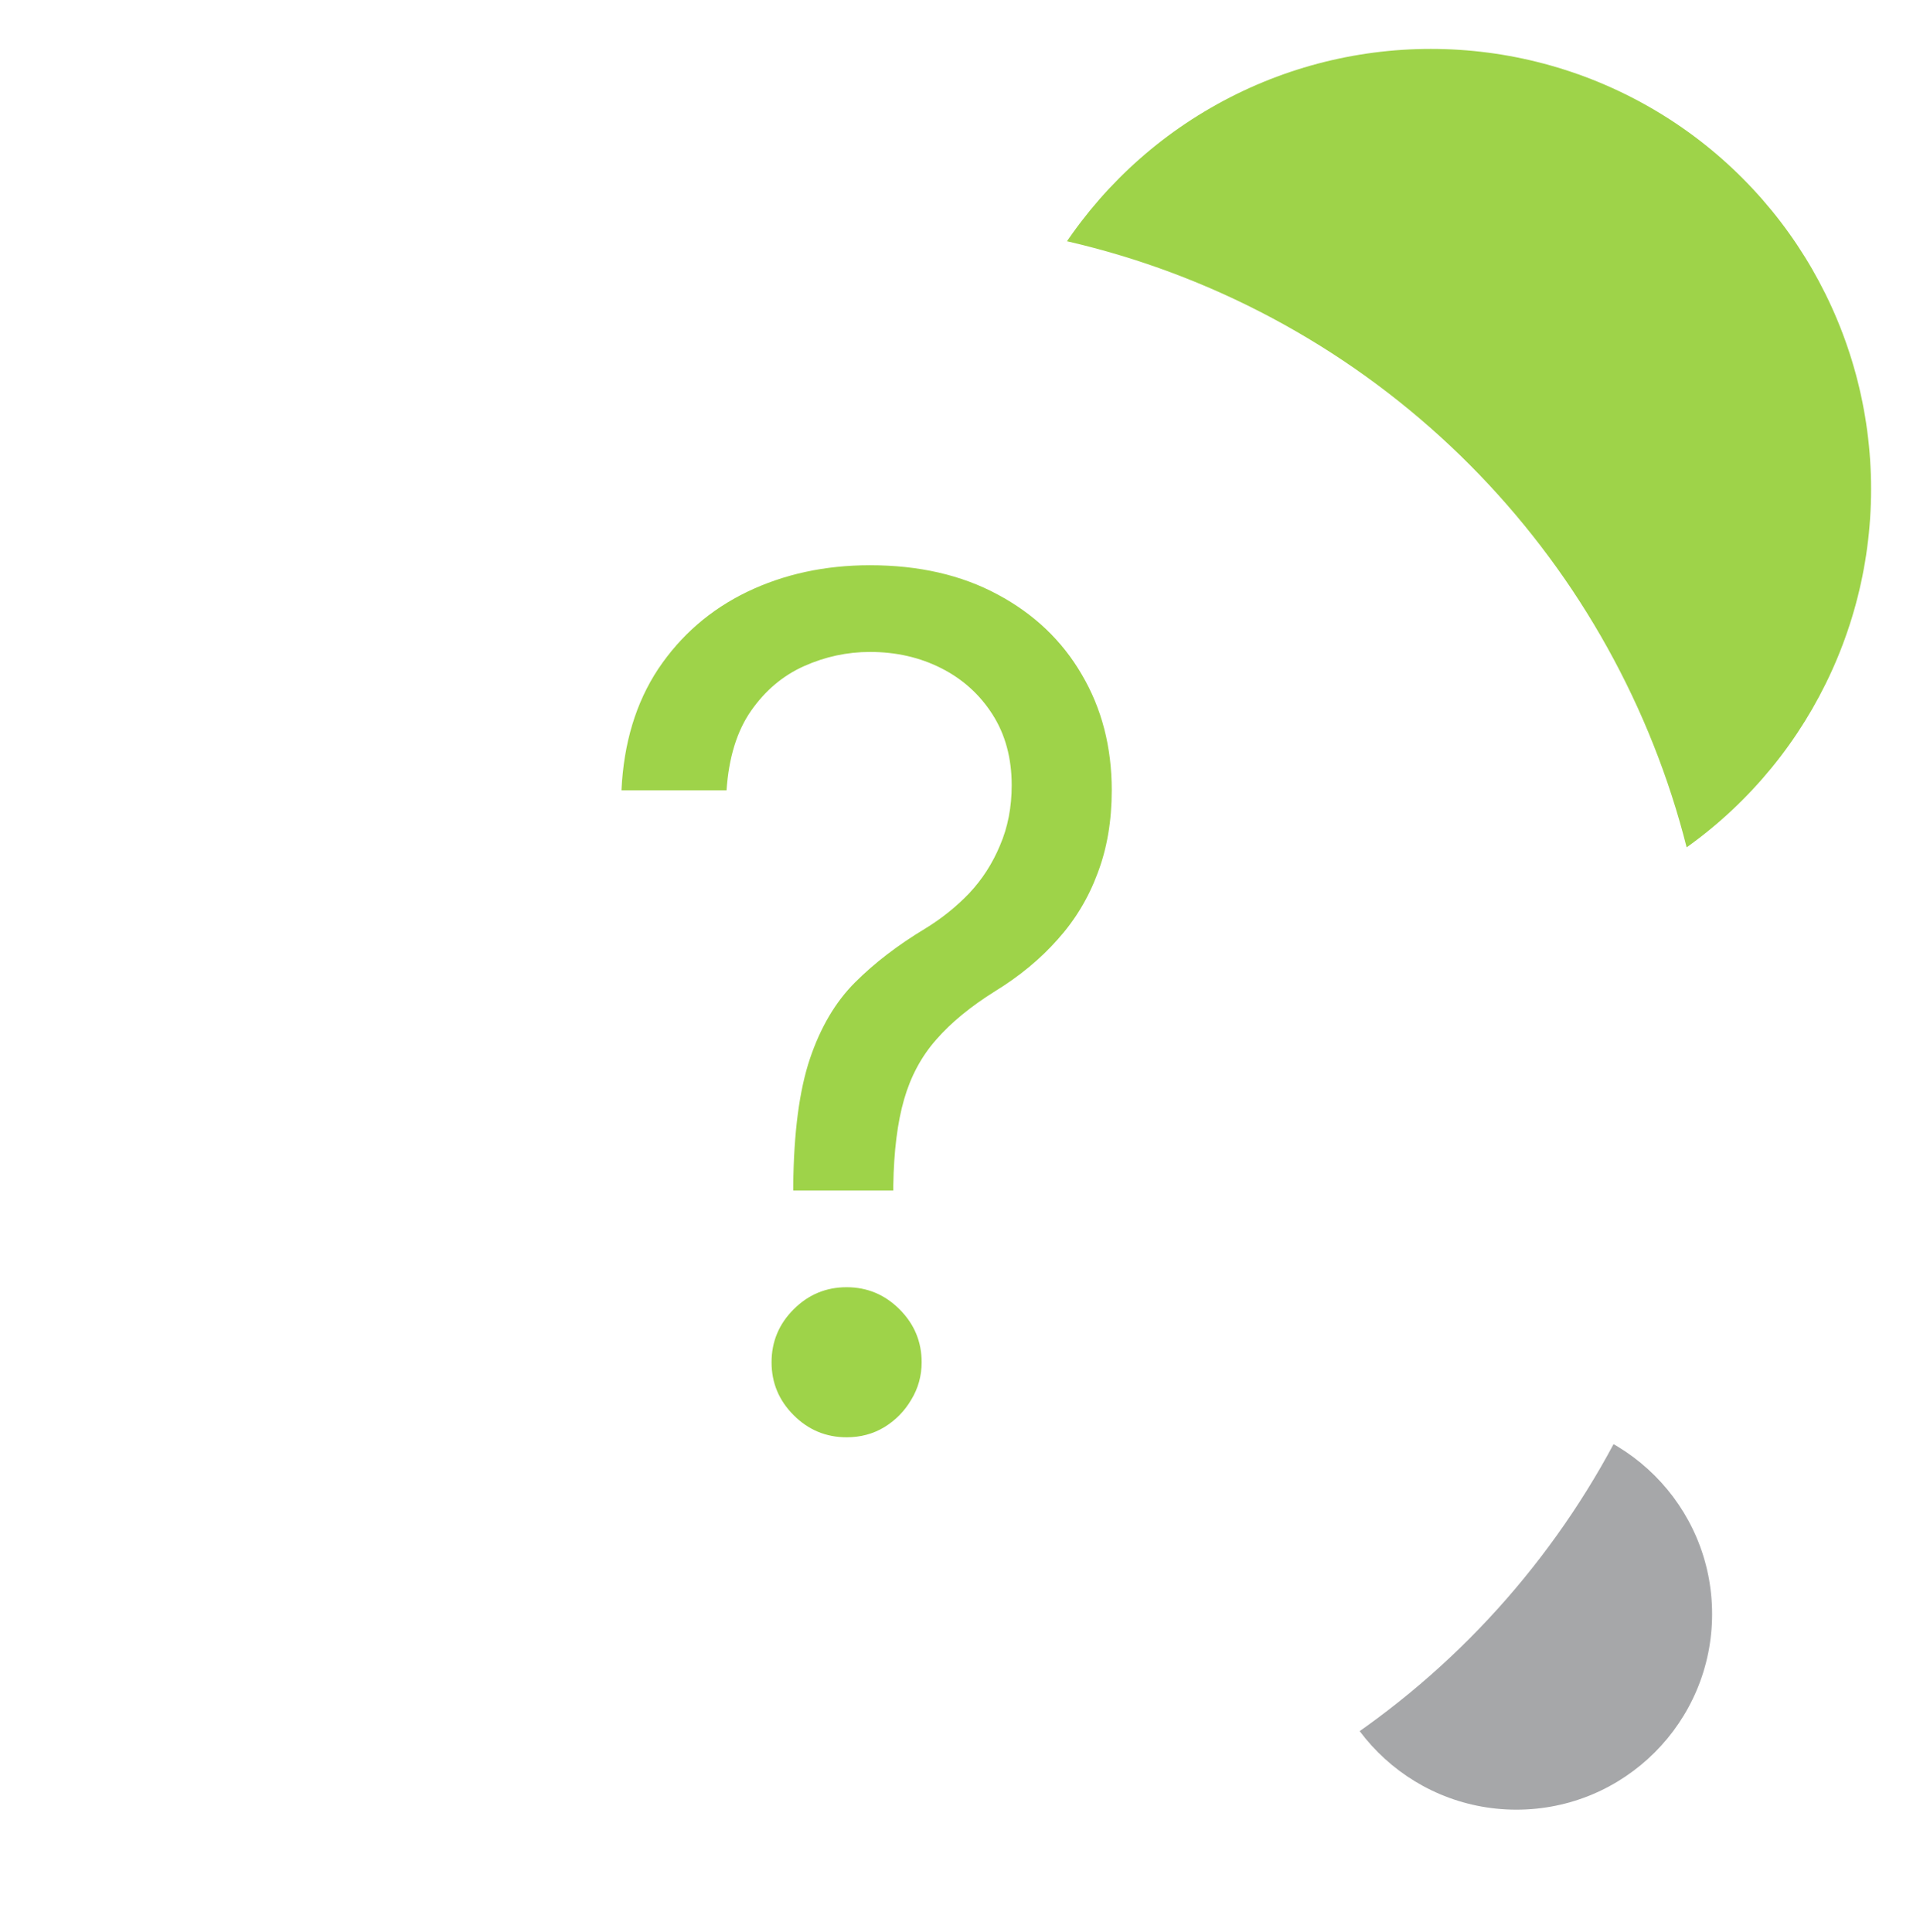
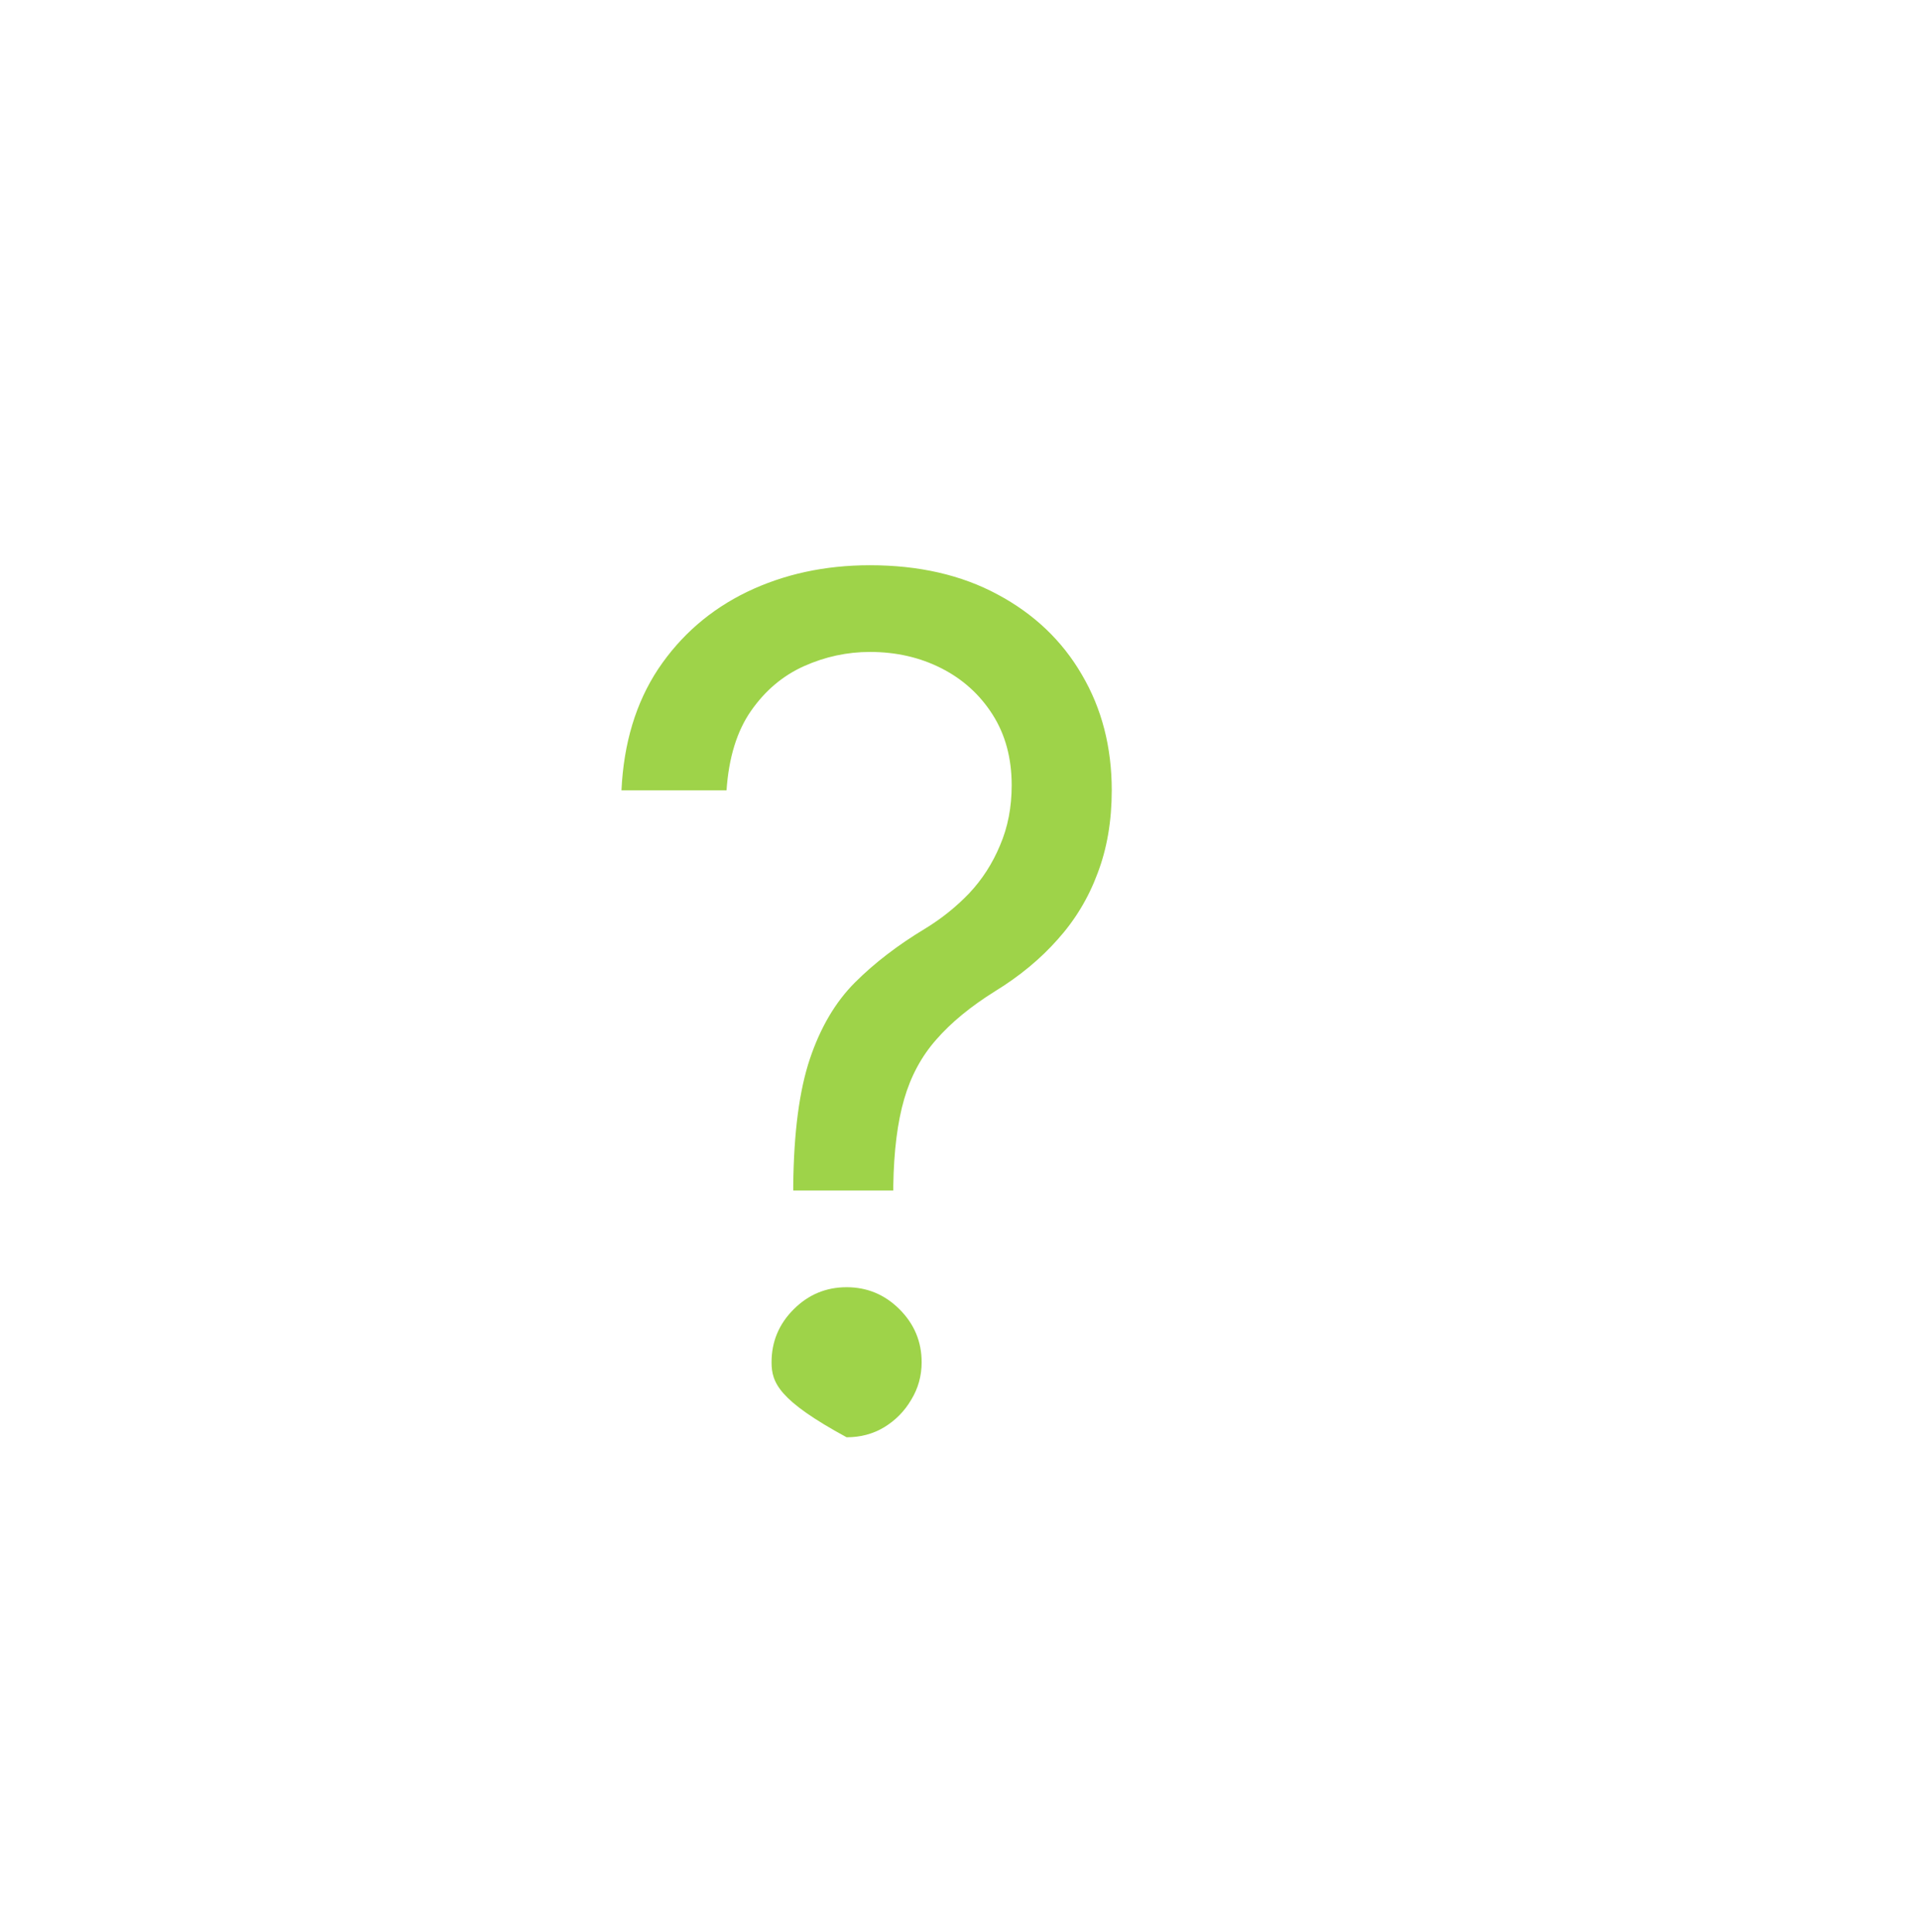
<svg xmlns="http://www.w3.org/2000/svg" width="157" height="158" viewBox="0 0 157 158" fill="none">
  <g filter="url(#filter0_d_162_1261)">
-     <circle cx="117" cy="36" r="36" fill="#9ED349" />
-   </g>
+     </g>
  <g filter="url(#filter1_d_162_1261)">
-     <circle cx="124" cy="128" r="16" fill="#A6A7A9" />
-   </g>
+     </g>
  <g filter="url(#filter2_d_162_1261)">
-     <circle cx="72" cy="82" r="68" fill="white" />
-   </g>
-   <path d="M64.864 97.364V96.954C64.909 92.614 65.364 89.159 66.227 86.591C67.091 84.023 68.318 81.943 69.909 80.352C71.5 78.761 73.409 77.296 75.636 75.954C76.977 75.136 78.182 74.171 79.25 73.057C80.318 71.921 81.159 70.614 81.773 69.136C82.409 67.659 82.727 66.023 82.727 64.227C82.727 62 82.204 60.068 81.159 58.432C80.114 56.795 78.716 55.534 76.966 54.648C75.216 53.761 73.273 53.318 71.136 53.318C69.273 53.318 67.477 53.705 65.75 54.477C64.023 55.25 62.58 56.466 61.42 58.125C60.261 59.784 59.591 61.955 59.409 64.636H50.818C51 60.773 52 57.466 53.818 54.716C55.659 51.966 58.08 49.864 61.08 48.409C64.102 46.955 67.454 46.227 71.136 46.227C75.136 46.227 78.614 47.023 81.568 48.614C84.546 50.205 86.841 52.386 88.454 55.159C90.091 57.932 90.909 61.091 90.909 64.636C90.909 67.136 90.523 69.398 89.75 71.421C89 73.443 87.909 75.25 86.477 76.841C85.068 78.432 83.364 79.841 81.364 81.068C79.364 82.318 77.761 83.636 76.557 85.023C75.352 86.386 74.477 88.011 73.932 89.898C73.386 91.784 73.091 94.136 73.046 96.954V97.364H64.864ZM69.227 117.545C67.546 117.545 66.102 116.943 64.898 115.739C63.693 114.534 63.091 113.091 63.091 111.409C63.091 109.727 63.693 108.284 64.898 107.08C66.102 105.875 67.546 105.273 69.227 105.273C70.909 105.273 72.352 105.875 73.557 107.08C74.761 108.284 75.364 109.727 75.364 111.409C75.364 112.523 75.079 113.545 74.511 114.477C73.966 115.409 73.227 116.159 72.296 116.727C71.386 117.273 70.364 117.545 69.227 117.545Z" fill="#9ED349" />
+     </g>
+   <path d="M64.864 97.364V96.954C64.909 92.614 65.364 89.159 66.227 86.591C67.091 84.023 68.318 81.943 69.909 80.352C71.5 78.761 73.409 77.296 75.636 75.954C76.977 75.136 78.182 74.171 79.25 73.057C80.318 71.921 81.159 70.614 81.773 69.136C82.409 67.659 82.727 66.023 82.727 64.227C82.727 62 82.204 60.068 81.159 58.432C80.114 56.795 78.716 55.534 76.966 54.648C75.216 53.761 73.273 53.318 71.136 53.318C69.273 53.318 67.477 53.705 65.75 54.477C64.023 55.25 62.58 56.466 61.42 58.125C60.261 59.784 59.591 61.955 59.409 64.636H50.818C51 60.773 52 57.466 53.818 54.716C55.659 51.966 58.08 49.864 61.08 48.409C64.102 46.955 67.454 46.227 71.136 46.227C75.136 46.227 78.614 47.023 81.568 48.614C84.546 50.205 86.841 52.386 88.454 55.159C90.091 57.932 90.909 61.091 90.909 64.636C90.909 67.136 90.523 69.398 89.75 71.421C89 73.443 87.909 75.25 86.477 76.841C85.068 78.432 83.364 79.841 81.364 81.068C79.364 82.318 77.761 83.636 76.557 85.023C75.352 86.386 74.477 88.011 73.932 89.898C73.386 91.784 73.091 94.136 73.046 96.954V97.364H64.864ZM69.227 117.545C63.693 114.534 63.091 113.091 63.091 111.409C63.091 109.727 63.693 108.284 64.898 107.08C66.102 105.875 67.546 105.273 69.227 105.273C70.909 105.273 72.352 105.875 73.557 107.08C74.761 108.284 75.364 109.727 75.364 111.409C75.364 112.523 75.079 113.545 74.511 114.477C73.966 115.409 73.227 116.159 72.296 116.727C71.386 117.273 70.364 117.545 69.227 117.545Z" fill="#9ED349" />
  <defs>
    <filter id="filter0_d_162_1261" x="77" y="0" width="80" height="80" filterUnits="userSpaceOnUse" color-interpolation-filters="sRGB">
      <feFlood flood-opacity="0" result="BackgroundImageFix" />
      <feColorMatrix in="SourceAlpha" type="matrix" values="0 0 0 0 0 0 0 0 0 0 0 0 0 0 0 0 0 0 127 0" result="hardAlpha" />
      <feOffset dy="4" />
      <feGaussianBlur stdDeviation="2" />
      <feComposite in2="hardAlpha" operator="out" />
      <feColorMatrix type="matrix" values="0 0 0 0 0 0 0 0 0 0 0 0 0 0 0 0 0 0 0.25 0" />
      <feBlend mode="normal" in2="BackgroundImageFix" result="effect1_dropShadow_162_1261" />
      <feBlend mode="normal" in="SourceGraphic" in2="effect1_dropShadow_162_1261" result="shape" />
    </filter>
    <filter id="filter1_d_162_1261" x="104" y="112" width="40" height="40" filterUnits="userSpaceOnUse" color-interpolation-filters="sRGB">
      <feFlood flood-opacity="0" result="BackgroundImageFix" />
      <feColorMatrix in="SourceAlpha" type="matrix" values="0 0 0 0 0 0 0 0 0 0 0 0 0 0 0 0 0 0 127 0" result="hardAlpha" />
      <feOffset dy="4" />
      <feGaussianBlur stdDeviation="2" />
      <feComposite in2="hardAlpha" operator="out" />
      <feColorMatrix type="matrix" values="0 0 0 0 0 0 0 0 0 0 0 0 0 0 0 0 0 0 0.25 0" />
      <feBlend mode="normal" in2="BackgroundImageFix" result="effect1_dropShadow_162_1261" />
      <feBlend mode="normal" in="SourceGraphic" in2="effect1_dropShadow_162_1261" result="shape" />
    </filter>
    <filter id="filter2_d_162_1261" x="0" y="14" width="144" height="144" filterUnits="userSpaceOnUse" color-interpolation-filters="sRGB">
      <feFlood flood-opacity="0" result="BackgroundImageFix" />
      <feColorMatrix in="SourceAlpha" type="matrix" values="0 0 0 0 0 0 0 0 0 0 0 0 0 0 0 0 0 0 127 0" result="hardAlpha" />
      <feOffset dy="4" />
      <feGaussianBlur stdDeviation="2" />
      <feComposite in2="hardAlpha" operator="out" />
      <feColorMatrix type="matrix" values="0 0 0 0 0 0 0 0 0 0 0 0 0 0 0 0 0 0 0.25 0" />
      <feBlend mode="normal" in2="BackgroundImageFix" result="effect1_dropShadow_162_1261" />
      <feBlend mode="normal" in="SourceGraphic" in2="effect1_dropShadow_162_1261" result="shape" />
    </filter>
  </defs>
</svg>